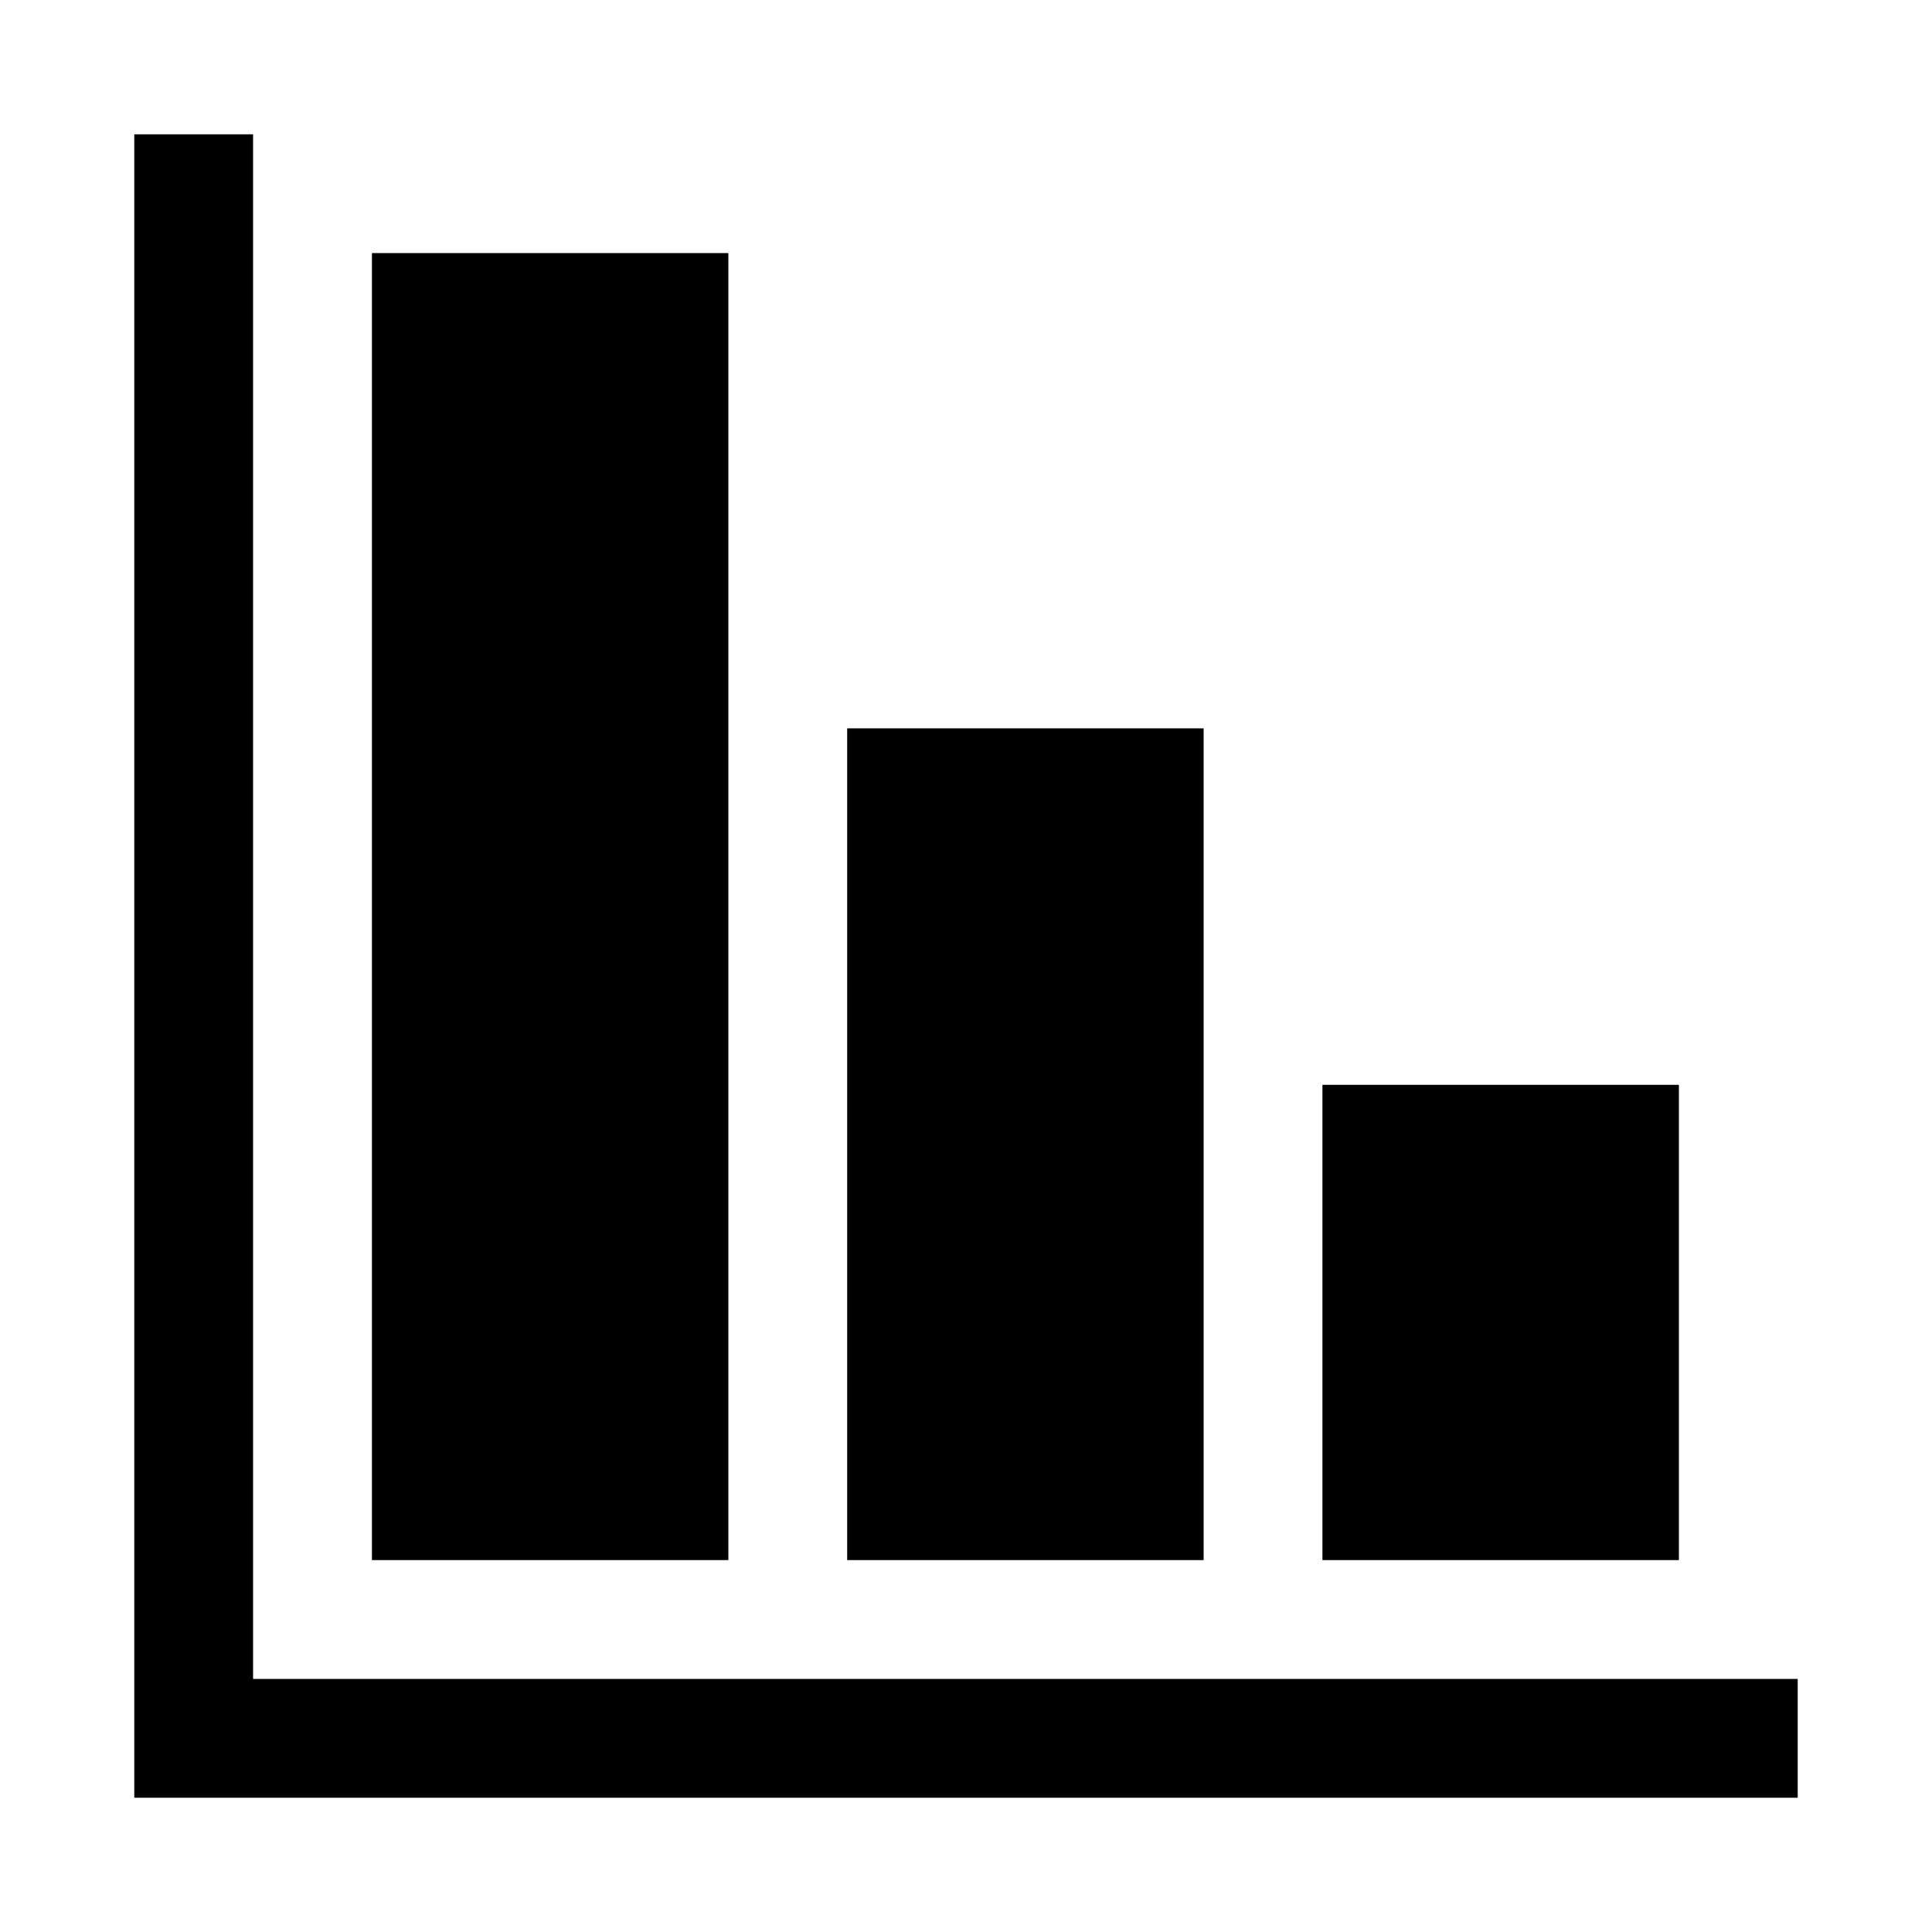
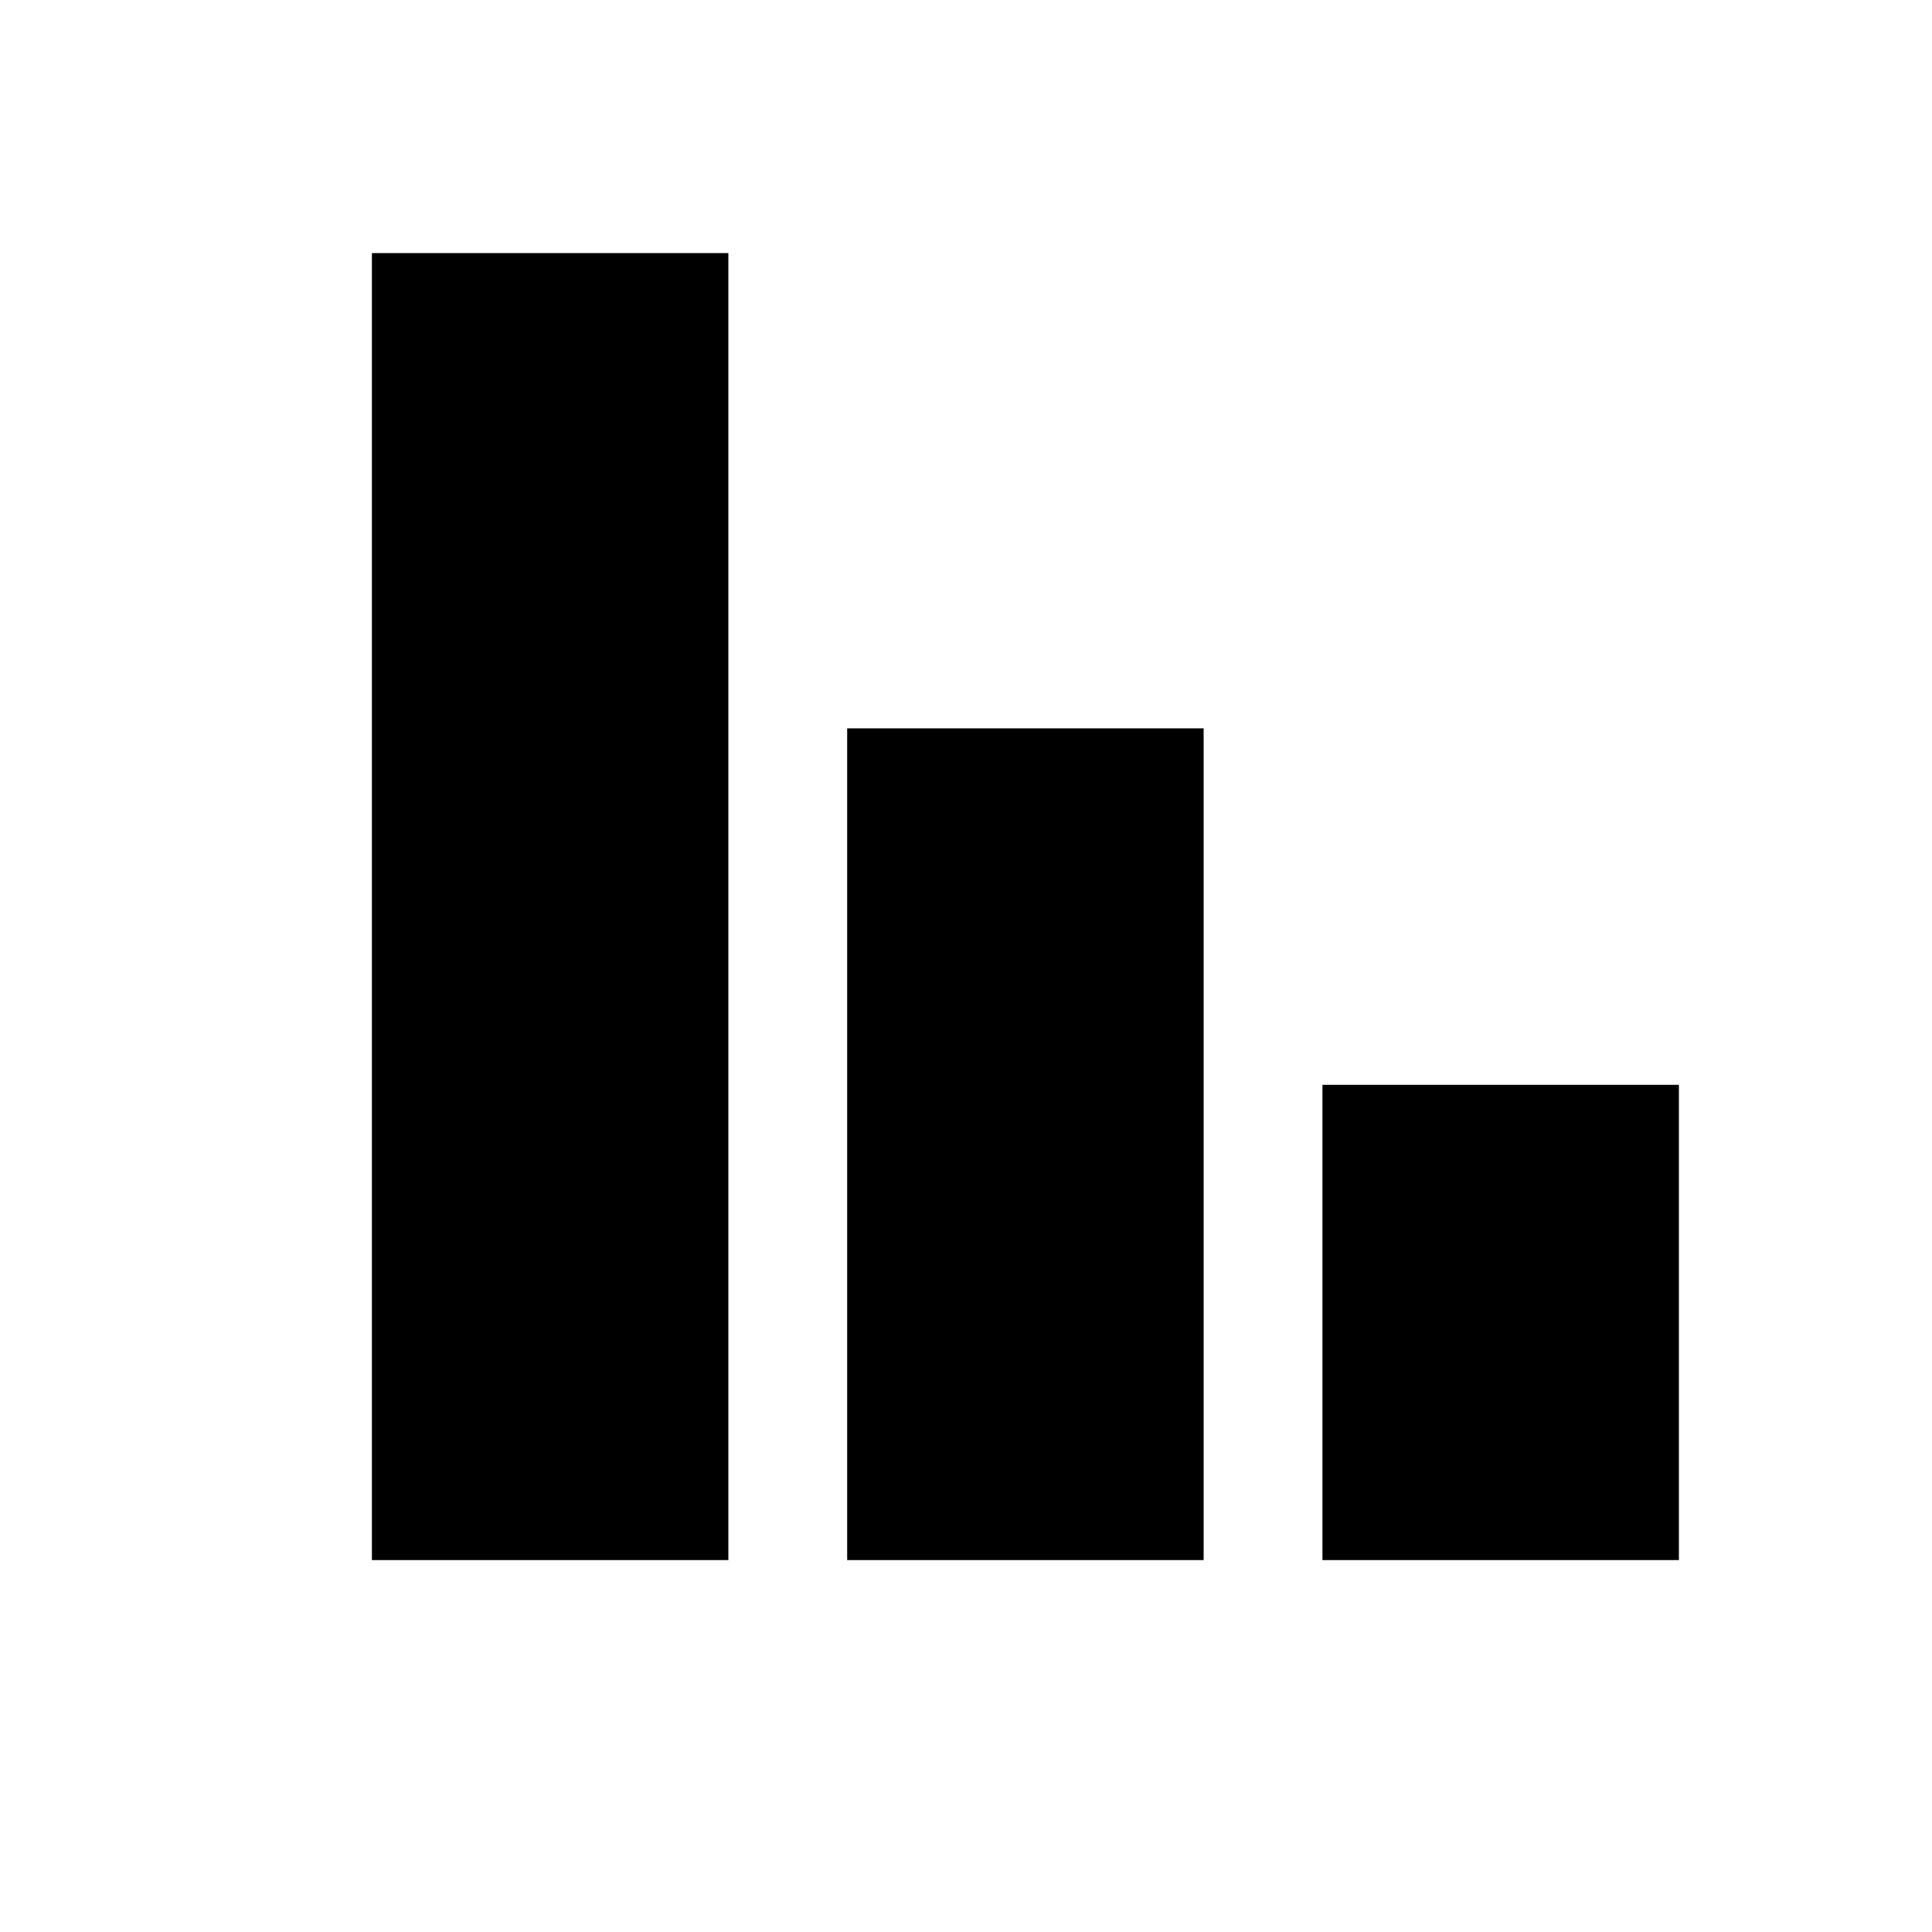
<svg xmlns="http://www.w3.org/2000/svg" fill="#000000" width="800px" height="800px" version="1.1" viewBox="144 144 512 512">
  <g>
-     <path d="m211.07 588.93v-409.34h-31.488v440.83h440.83v-31.488z" />
    <path d="m494.46 431.49h94.465v125.95h-94.465z" />
    <path d="m368.51 337.02h94.465v220.42h-94.465z" />
    <path d="m242.56 211.07h94.465v346.37h-94.465z" />
  </g>
</svg>